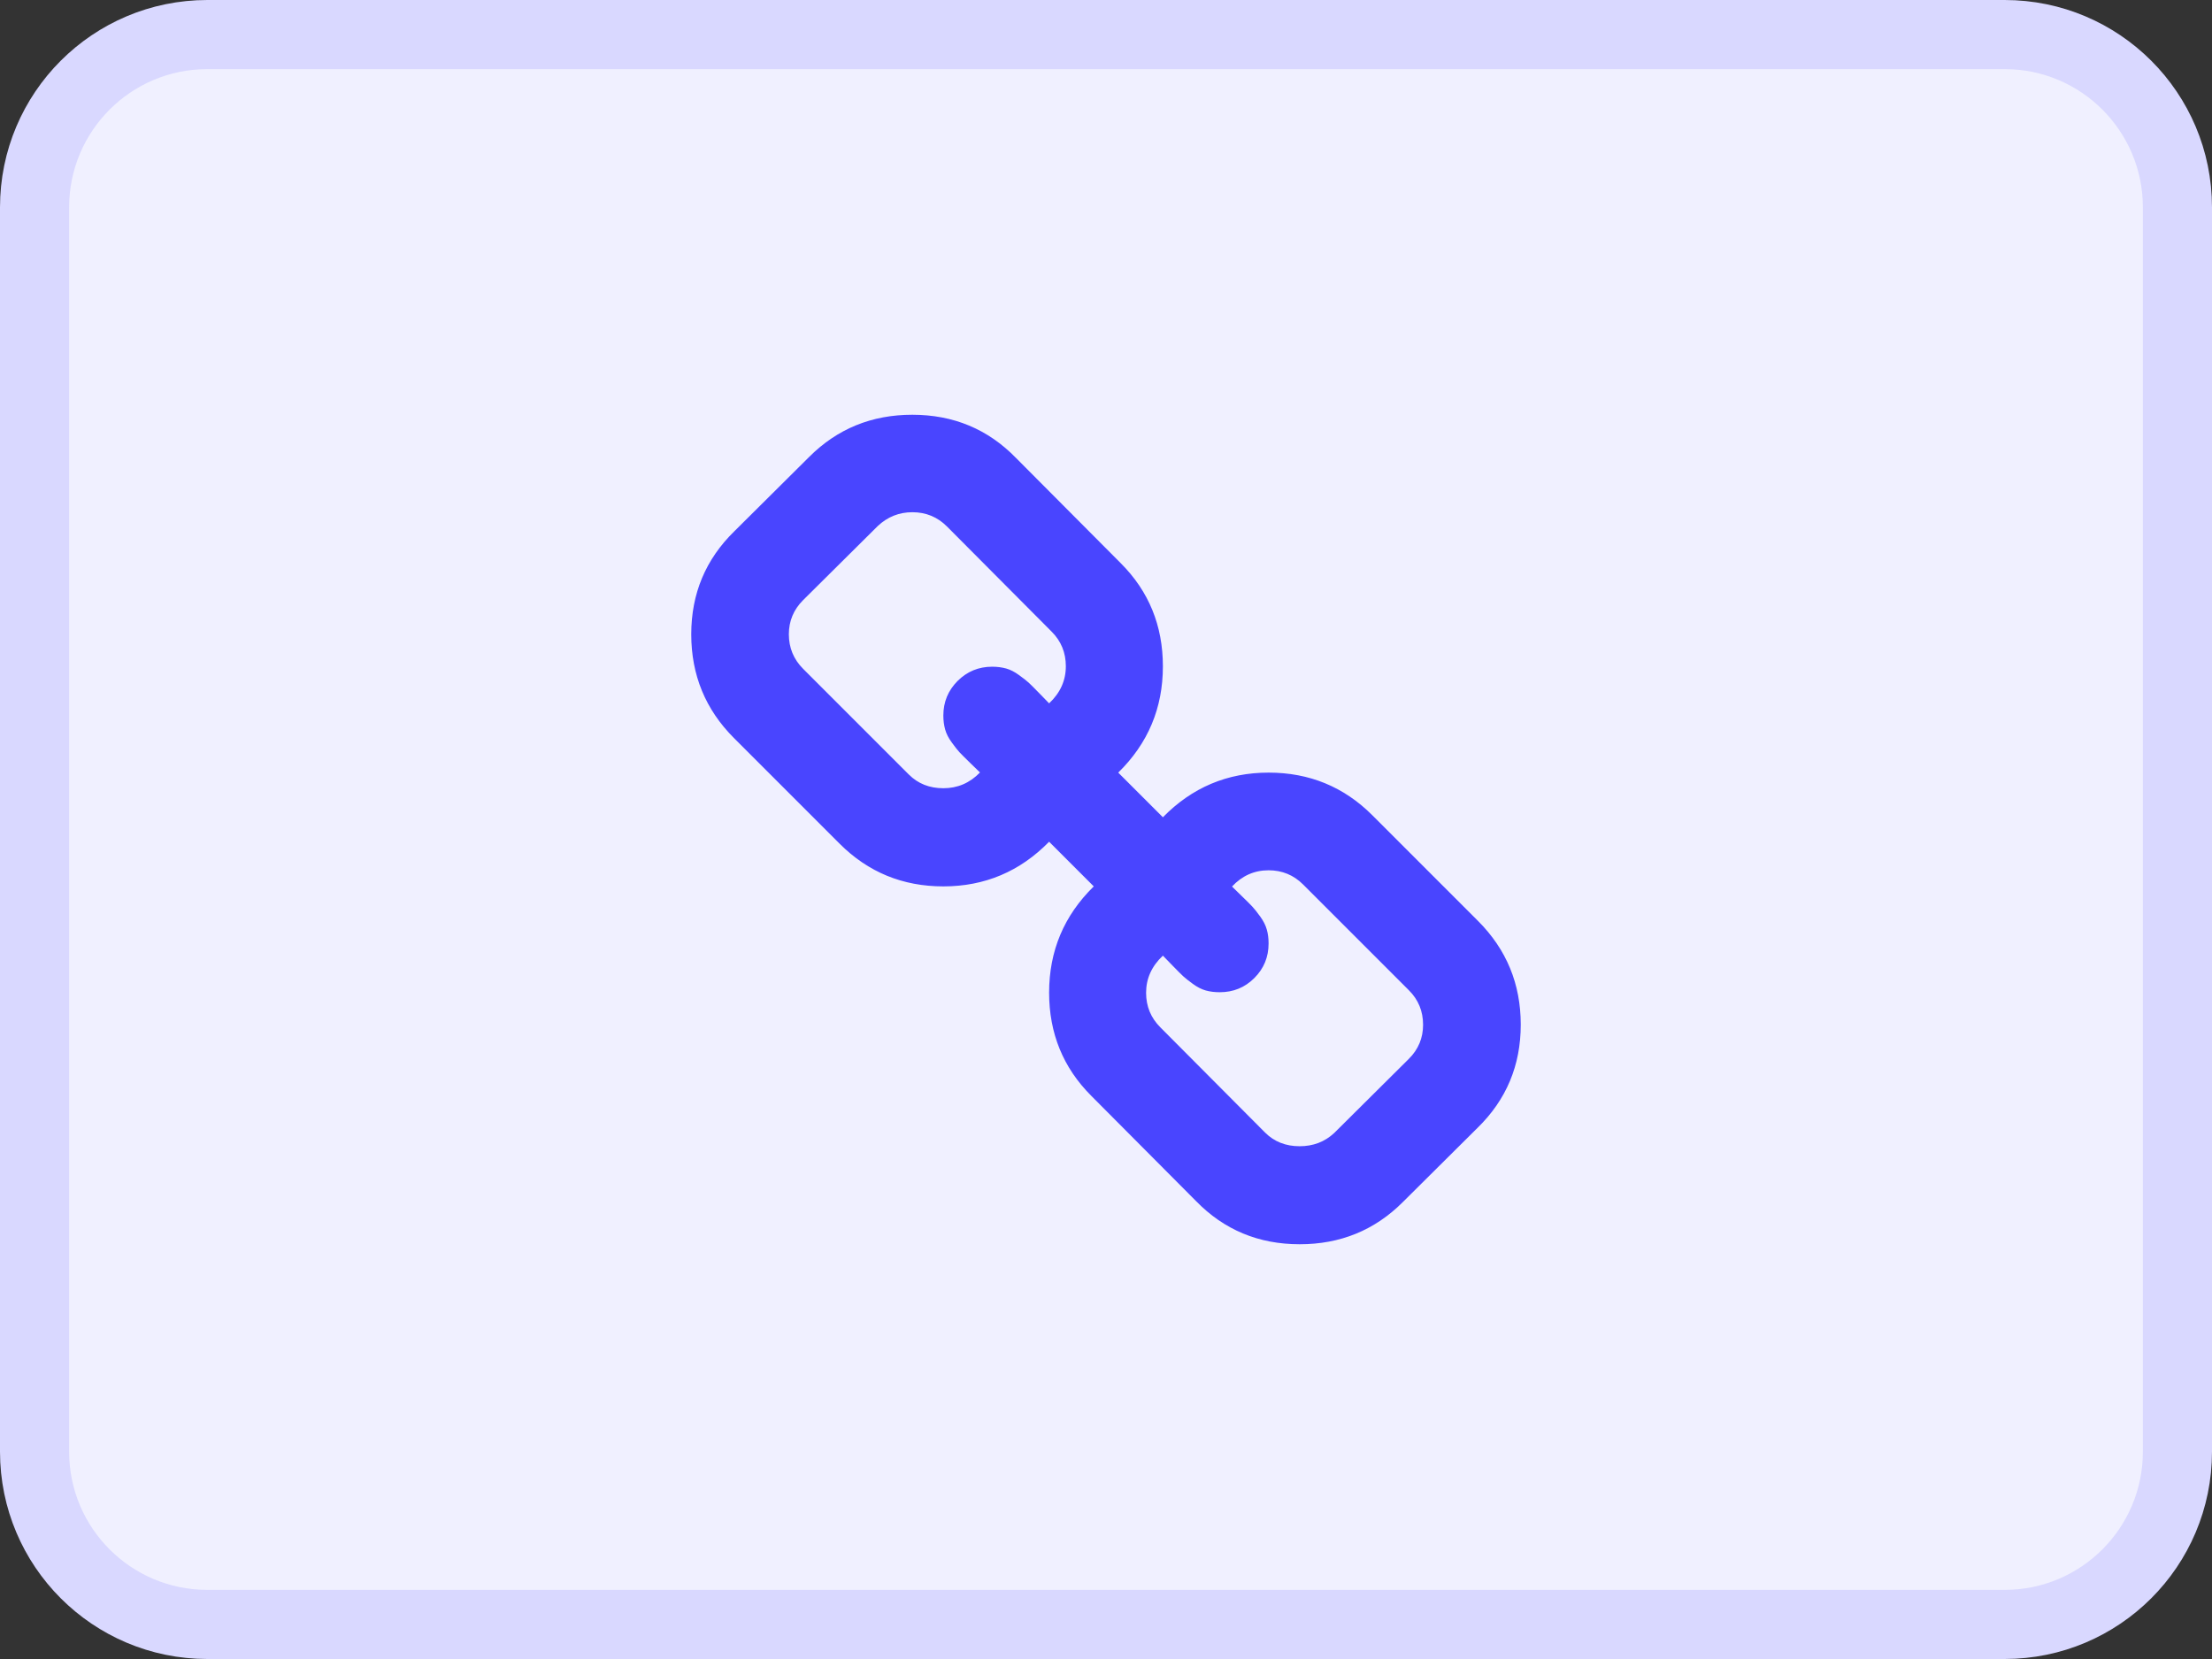
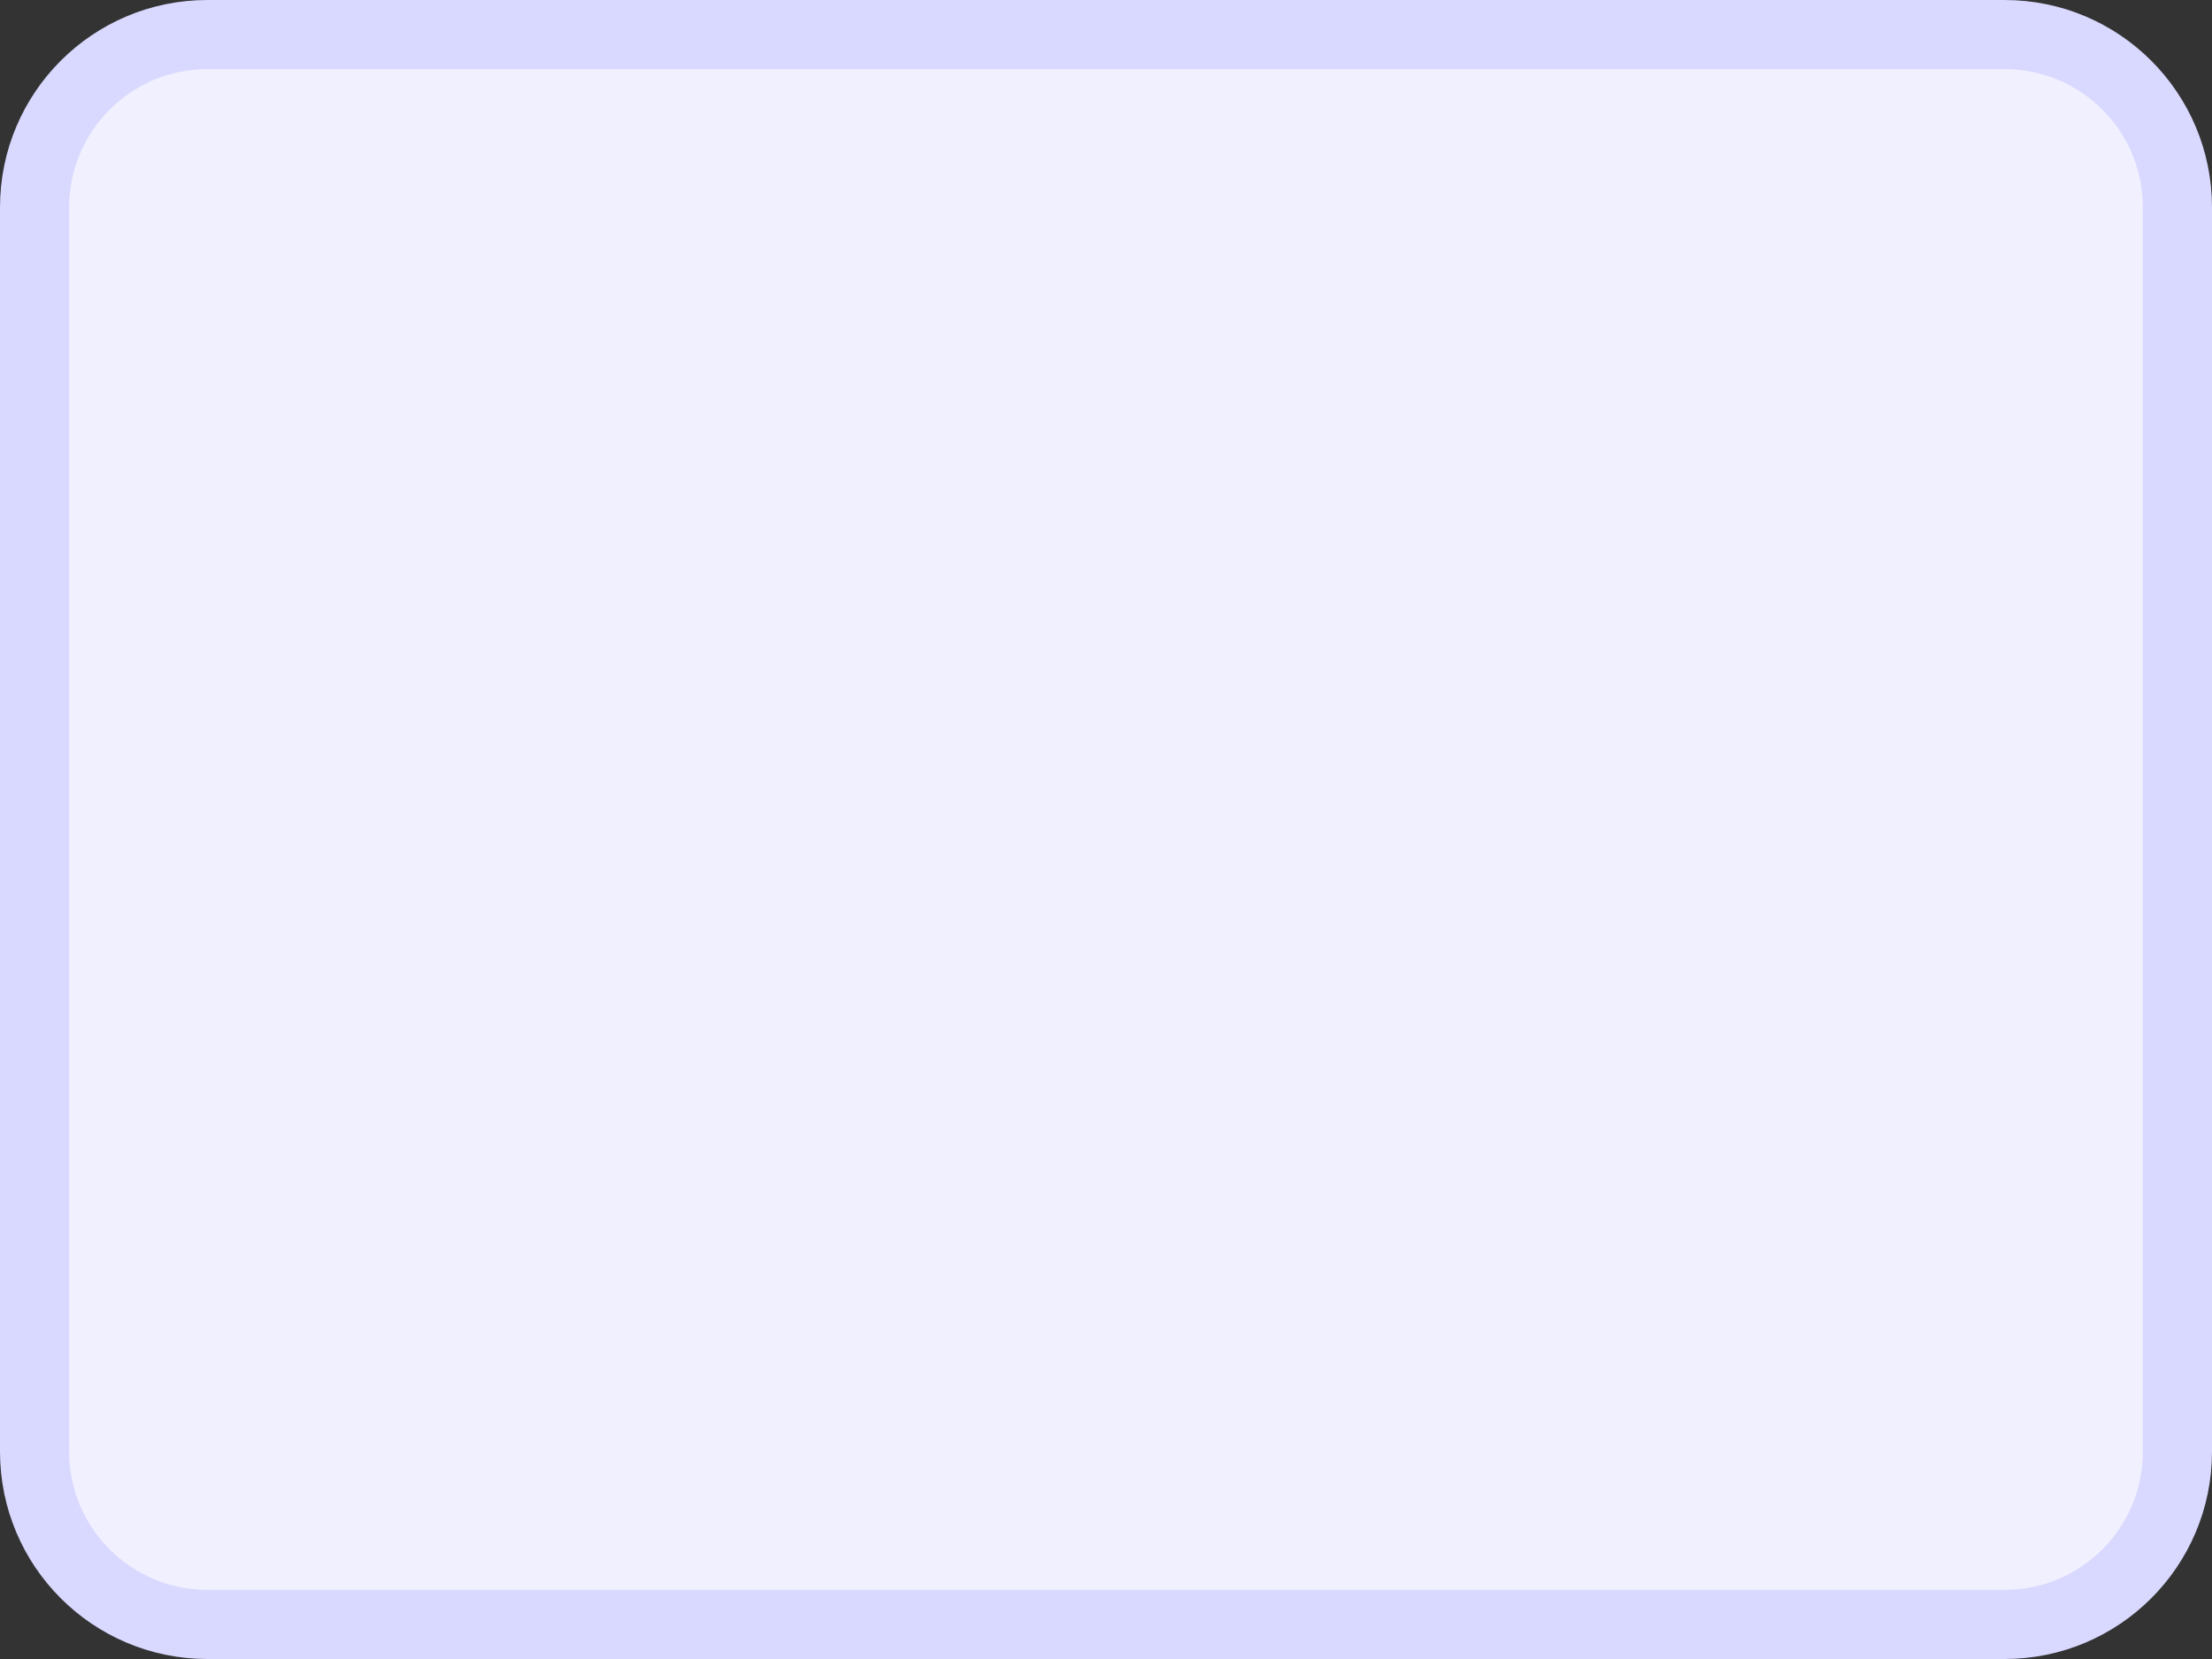
<svg xmlns="http://www.w3.org/2000/svg" width="32" height="24" viewBox="0 0 32 24" fill="none">
  <rect x="0" y="0" width="32" height="24" fill="#333333" stroke="none" />
  <path d="M0.5 3C0.5 1.619 1.619 0.5 3 0.5H29C30.381 0.5 31.5 1.619 31.5 3V21C31.5 22.381 30.381 23.5 29 23.5H3C1.619 23.5 0.5 22.381 0.5 21V3Z" fill="#F0F0FF" stroke="#D9D8FF" />
-   <path fill-rule="evenodd" clip-rule="evenodd" d="M21.375 16.316C21.792 15.909 22 15.412 22 14.823C22 14.235 21.794 13.735 21.382 13.323L19.853 11.794C19.441 11.382 18.941 11.177 18.353 11.177C17.755 11.177 17.245 11.392 16.823 11.823L16.177 11.177C16.608 10.755 16.823 10.243 16.823 9.64C16.823 9.051 16.62 8.554 16.213 8.147L14.698 6.625C14.292 6.208 13.792 6 13.198 6C12.61 6 12.113 6.203 11.706 6.61L10.625 7.684C10.208 8.091 10 8.588 10 9.176C10 9.765 10.206 10.265 10.618 10.677L12.147 12.206C12.559 12.618 13.059 12.823 13.647 12.823C14.245 12.823 14.755 12.608 15.177 12.177L15.823 12.823C15.392 13.245 15.177 13.757 15.177 14.36C15.177 14.948 15.38 15.446 15.787 15.853L17.302 17.375C17.708 17.792 18.208 18 18.802 18C19.39 18 19.887 17.797 20.294 17.39L21.375 16.316ZM15.419 9.638C15.419 9.442 15.351 9.275 15.214 9.138L13.699 7.616C13.562 7.479 13.395 7.41 13.199 7.41C13.008 7.41 12.841 7.476 12.699 7.609L11.618 8.682C11.481 8.819 11.412 8.984 11.412 9.175C11.412 9.371 11.481 9.538 11.618 9.675L13.147 11.204C13.28 11.337 13.446 11.403 13.647 11.403C13.853 11.403 14.03 11.327 14.177 11.175C14.162 11.16 14.116 11.115 14.037 11.039C13.959 10.963 13.906 10.91 13.879 10.881C13.852 10.851 13.815 10.805 13.769 10.741C13.722 10.677 13.69 10.615 13.673 10.553C13.656 10.492 13.647 10.425 13.647 10.351C13.647 10.155 13.716 9.989 13.853 9.851C13.991 9.714 14.157 9.645 14.353 9.645C14.427 9.645 14.494 9.654 14.556 9.671C14.617 9.688 14.679 9.72 14.743 9.767C14.807 9.813 14.853 9.85 14.883 9.877C14.912 9.904 14.965 9.957 15.041 10.035C15.117 10.114 15.162 10.16 15.177 10.175C15.339 10.023 15.419 9.844 15.419 9.638ZM20.587 14.825C20.587 14.629 20.519 14.462 20.381 14.325L18.852 12.796C18.715 12.659 18.548 12.59 18.352 12.59C18.146 12.59 17.97 12.668 17.823 12.825C17.837 12.84 17.884 12.885 17.962 12.961C18.041 13.037 18.094 13.09 18.12 13.119C18.148 13.149 18.184 13.195 18.231 13.259C18.277 13.323 18.309 13.385 18.326 13.447C18.344 13.508 18.352 13.575 18.352 13.649C18.352 13.845 18.284 14.011 18.146 14.149C18.009 14.286 17.842 14.354 17.646 14.354C17.573 14.354 17.505 14.346 17.444 14.329C17.383 14.312 17.32 14.28 17.256 14.233C17.193 14.187 17.146 14.15 17.117 14.123C17.087 14.096 17.035 14.043 16.959 13.965C16.883 13.886 16.837 13.84 16.823 13.825C16.661 13.977 16.58 14.156 16.58 14.362C16.58 14.558 16.649 14.725 16.786 14.862L18.301 16.384C18.433 16.516 18.6 16.582 18.801 16.582C18.997 16.582 19.163 16.519 19.301 16.391L20.381 15.318C20.519 15.181 20.587 15.016 20.587 14.825Z" fill="#4945FF" />
</svg>